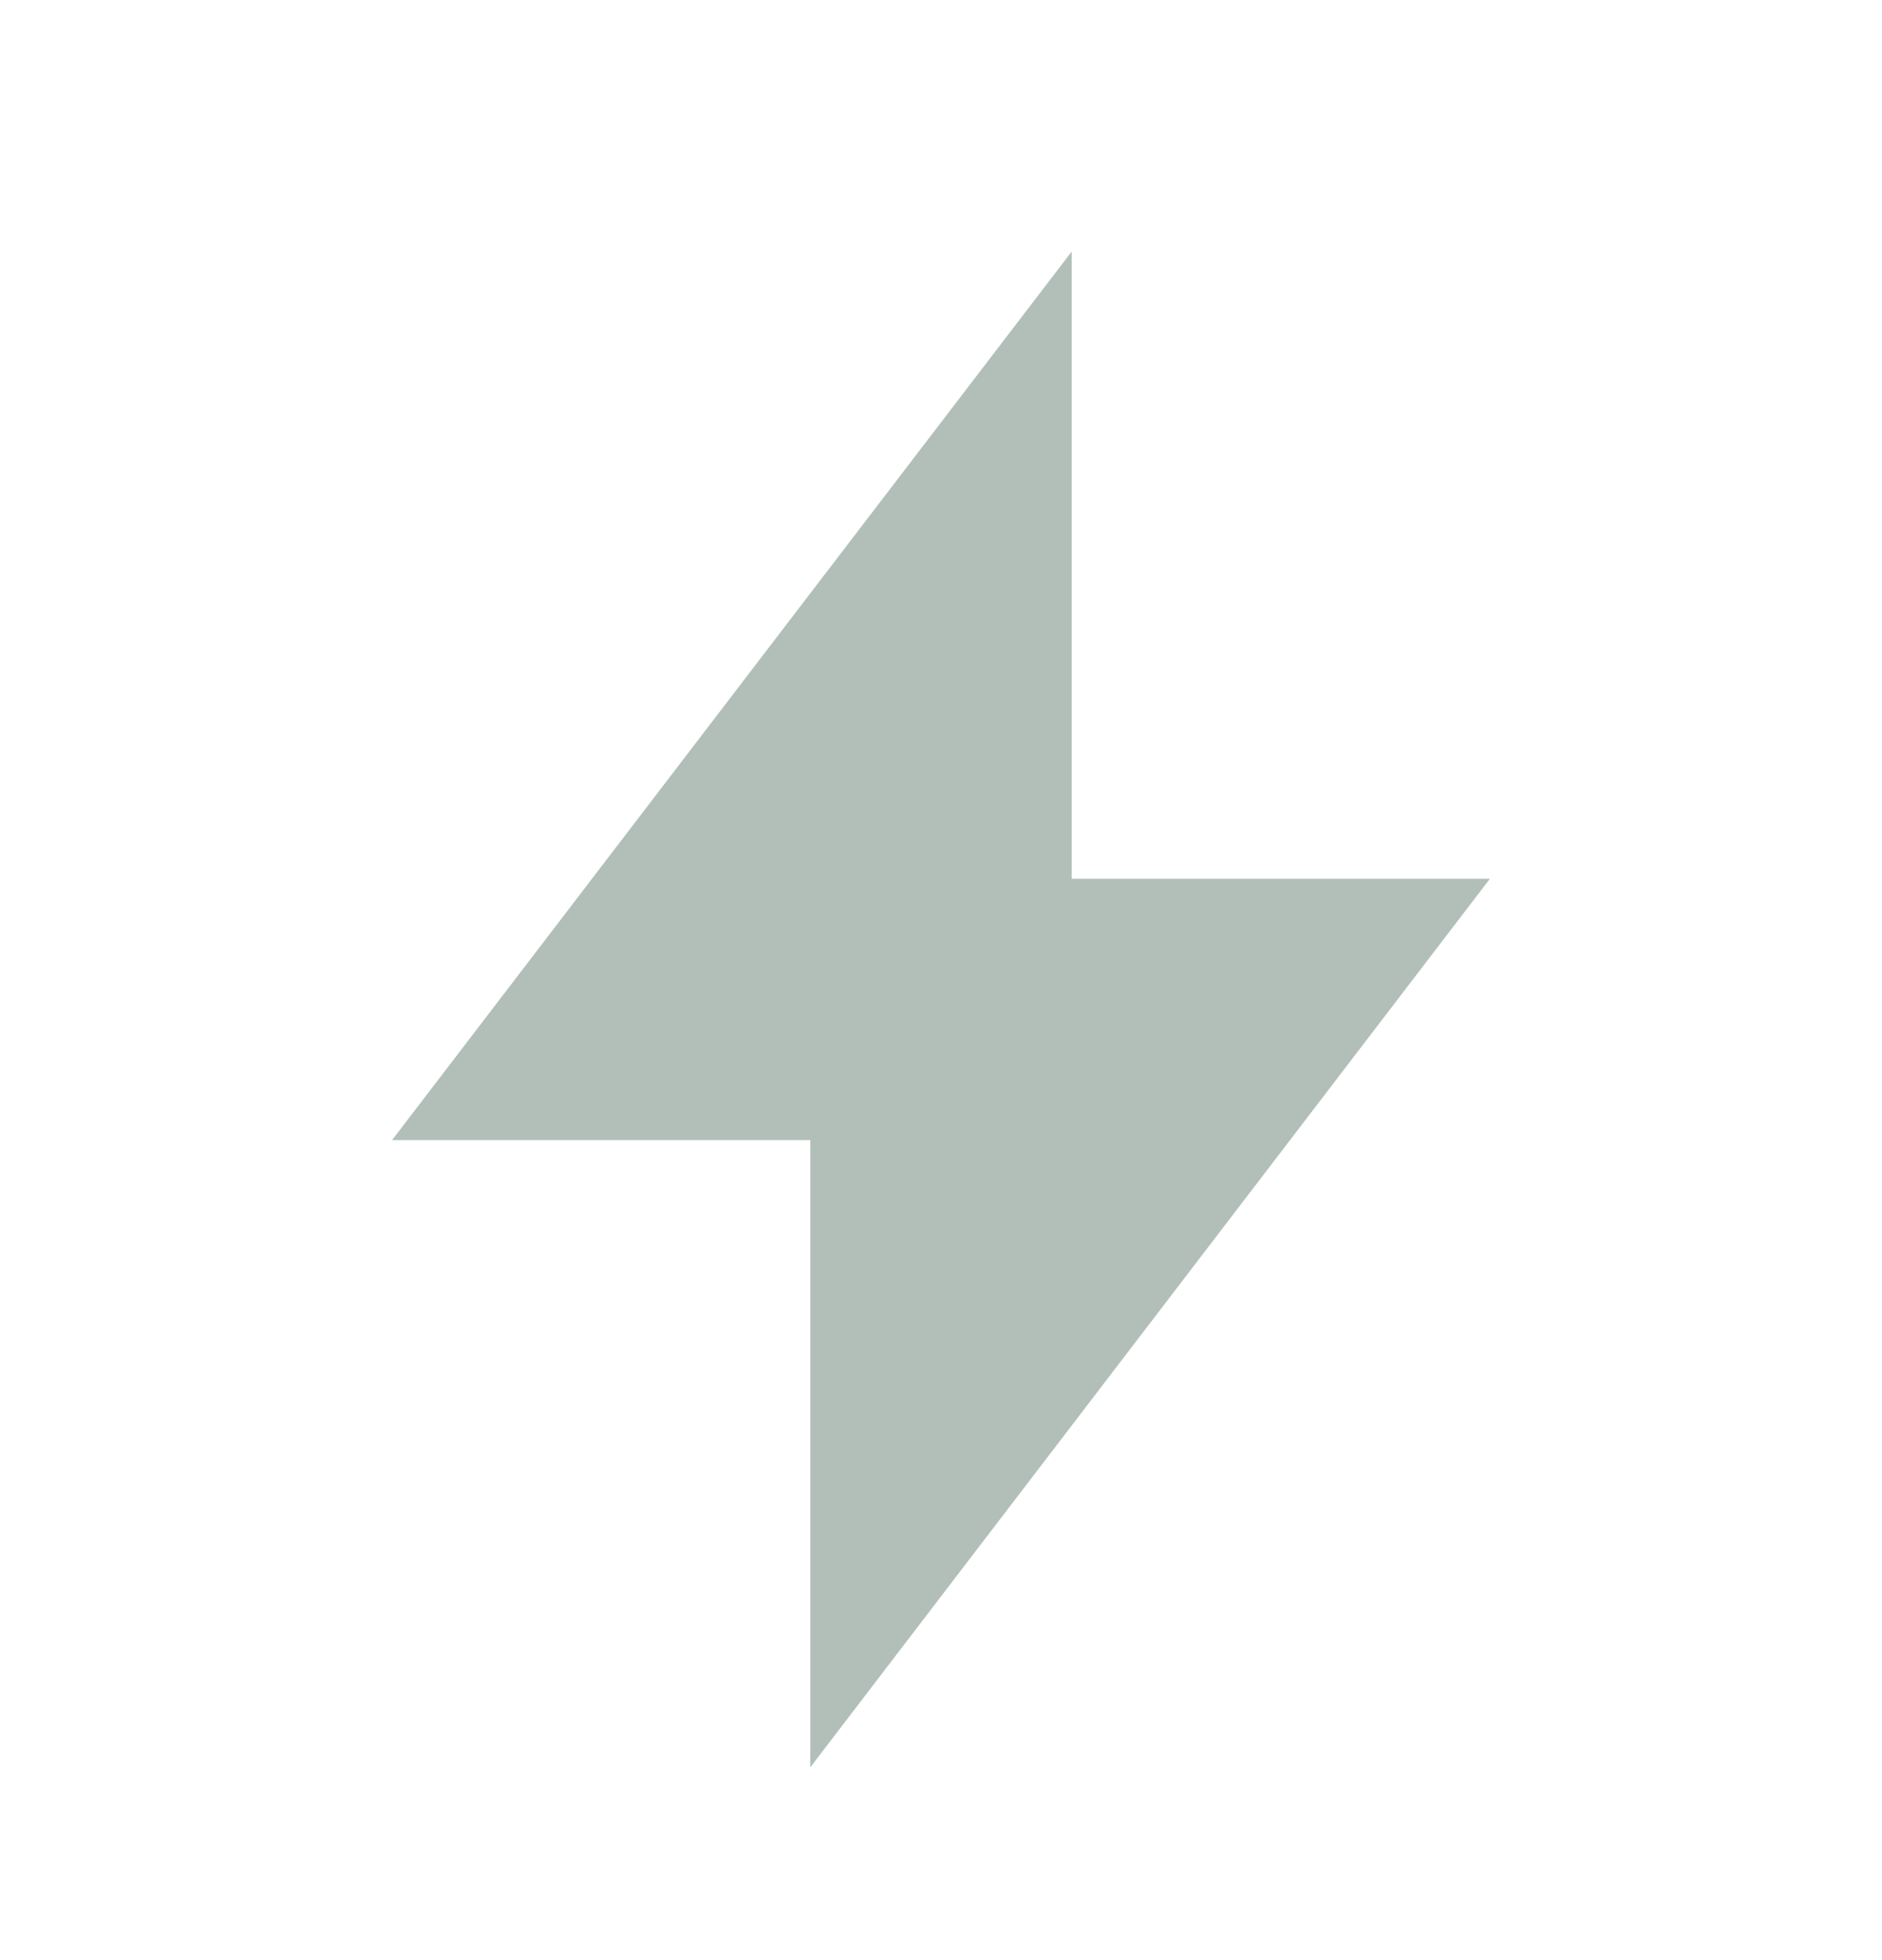
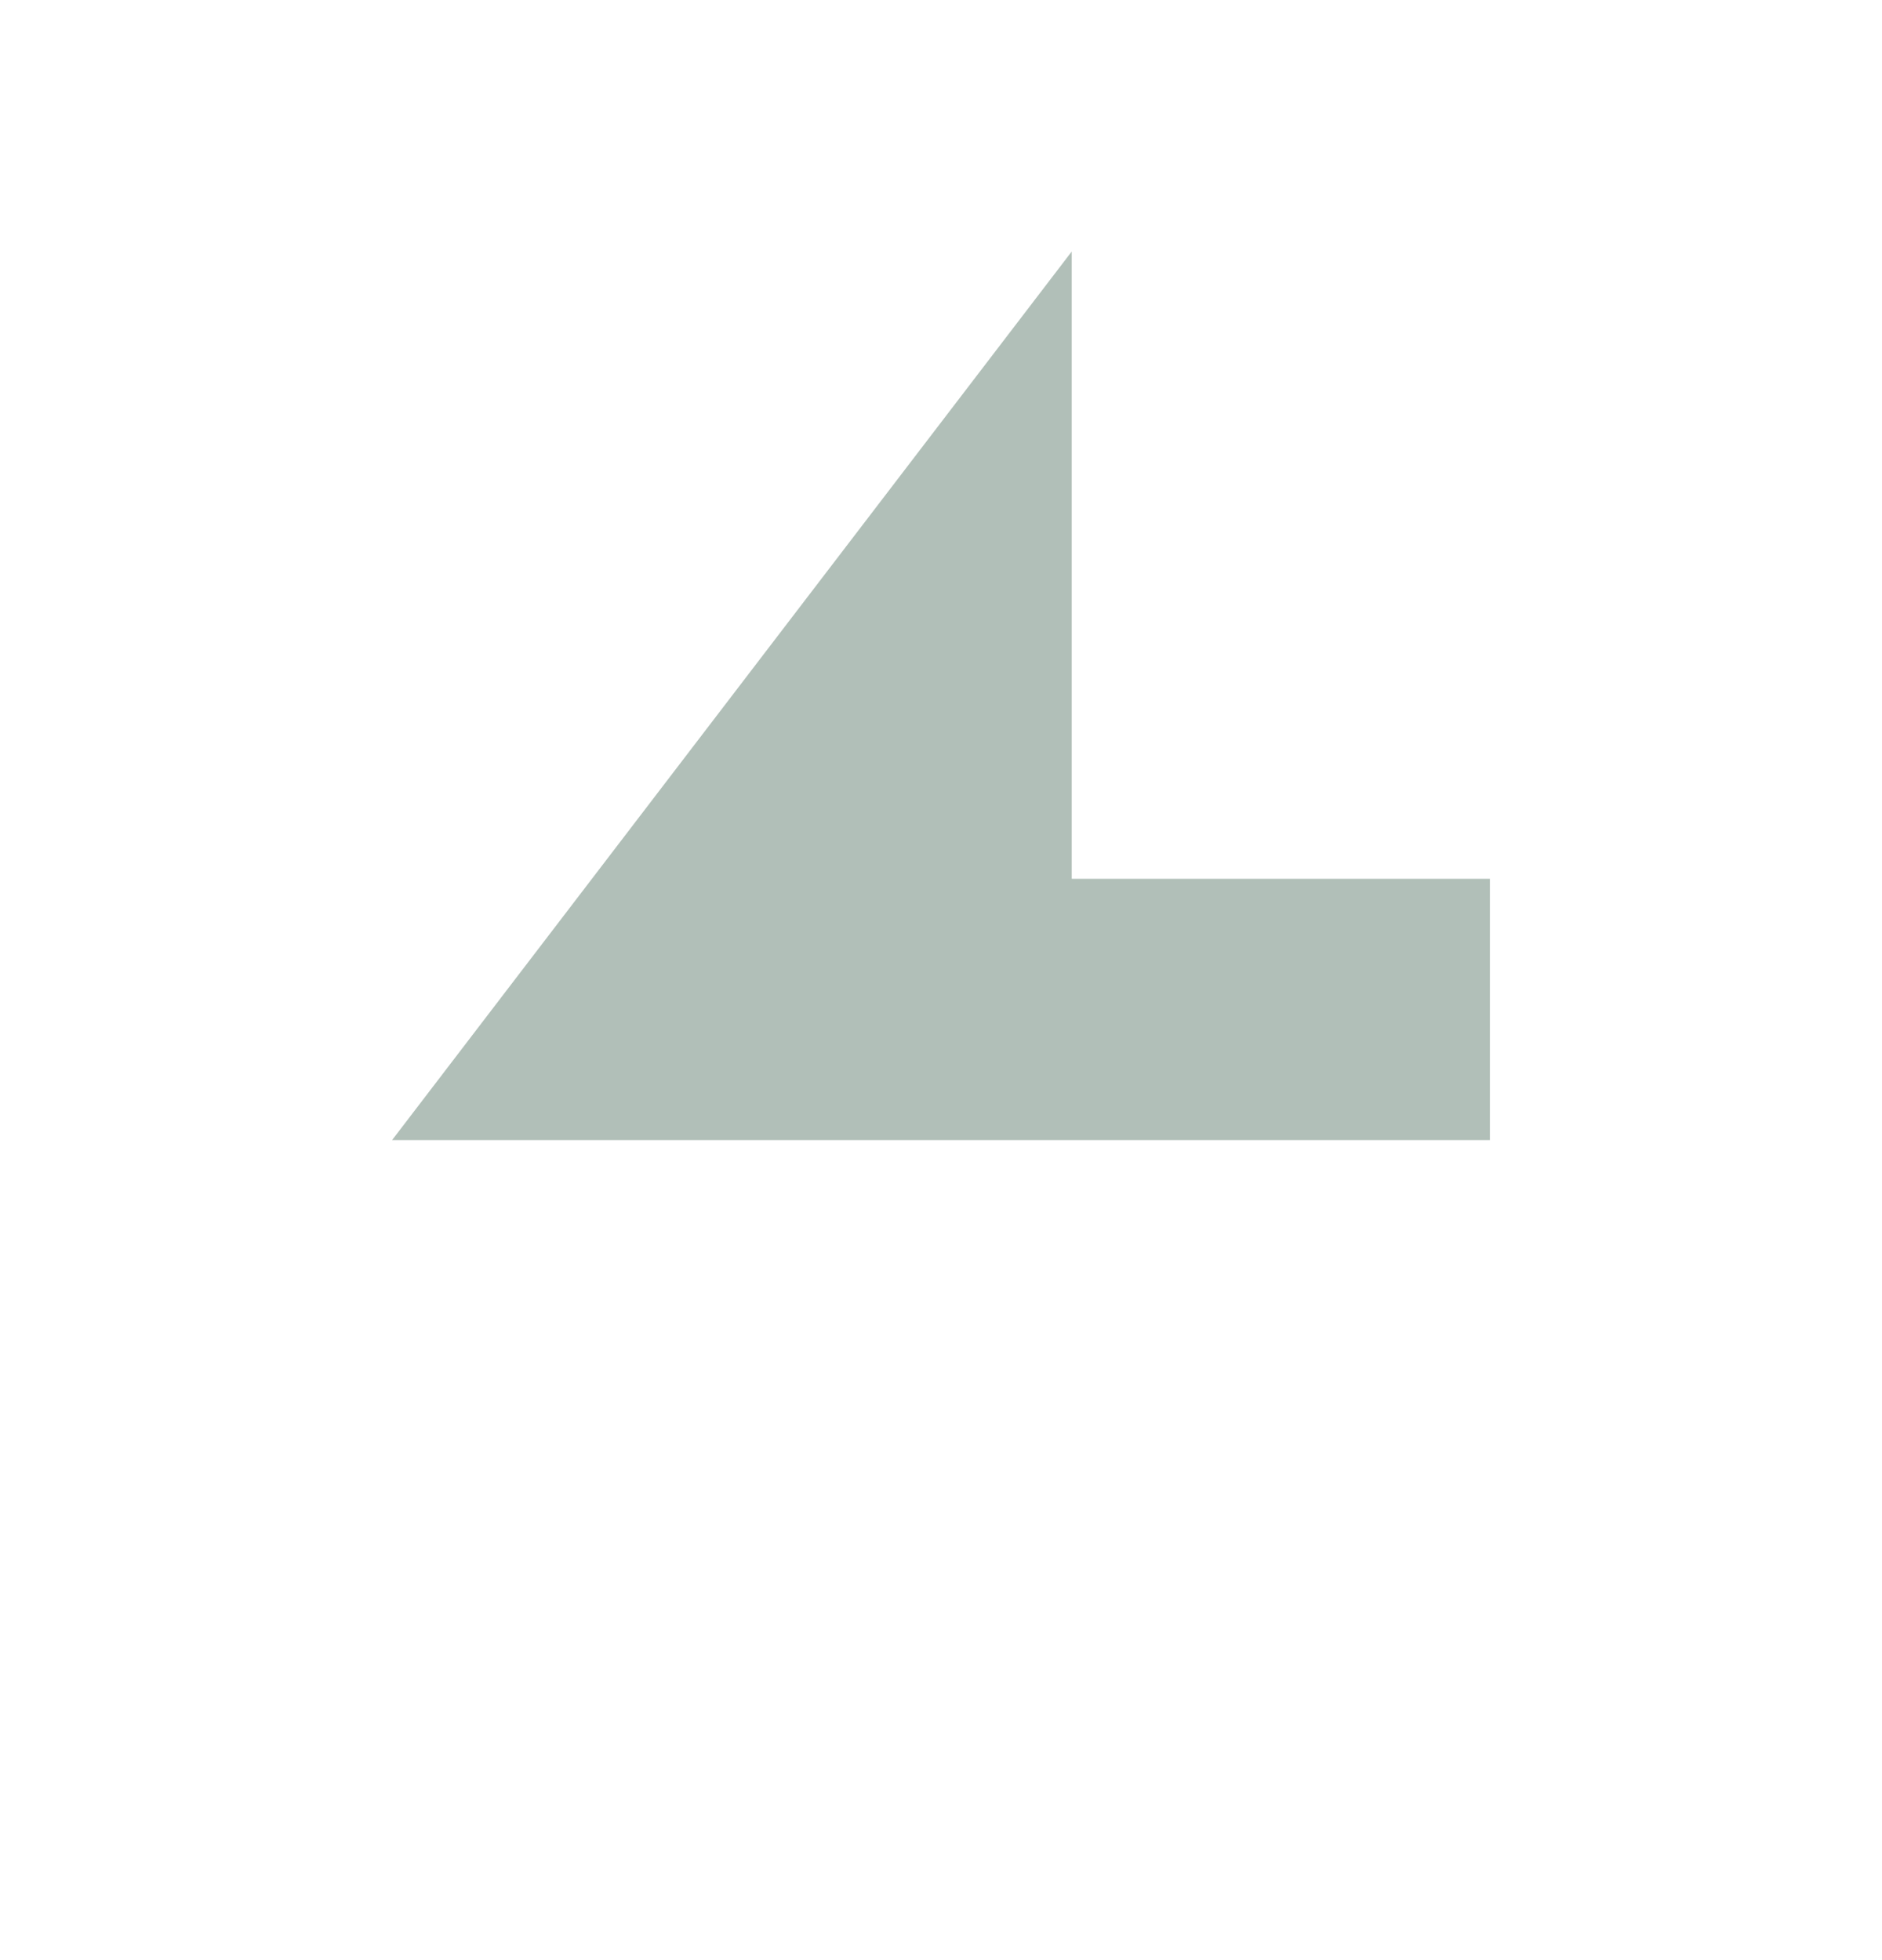
<svg xmlns="http://www.w3.org/2000/svg" width="24" height="25" viewBox="0 0 24 25" fill="none">
  <g style="mix-blend-mode:screen">
-     <path d="M10.333 14.541H5L13.667 3.208V11.208H19L10.333 22.541V14.541Z" fill="#B1BFB8" />
+     <path d="M10.333 14.541H5L13.667 3.208V11.208H19V14.541Z" fill="#B1BFB8" />
  </g>
</svg>